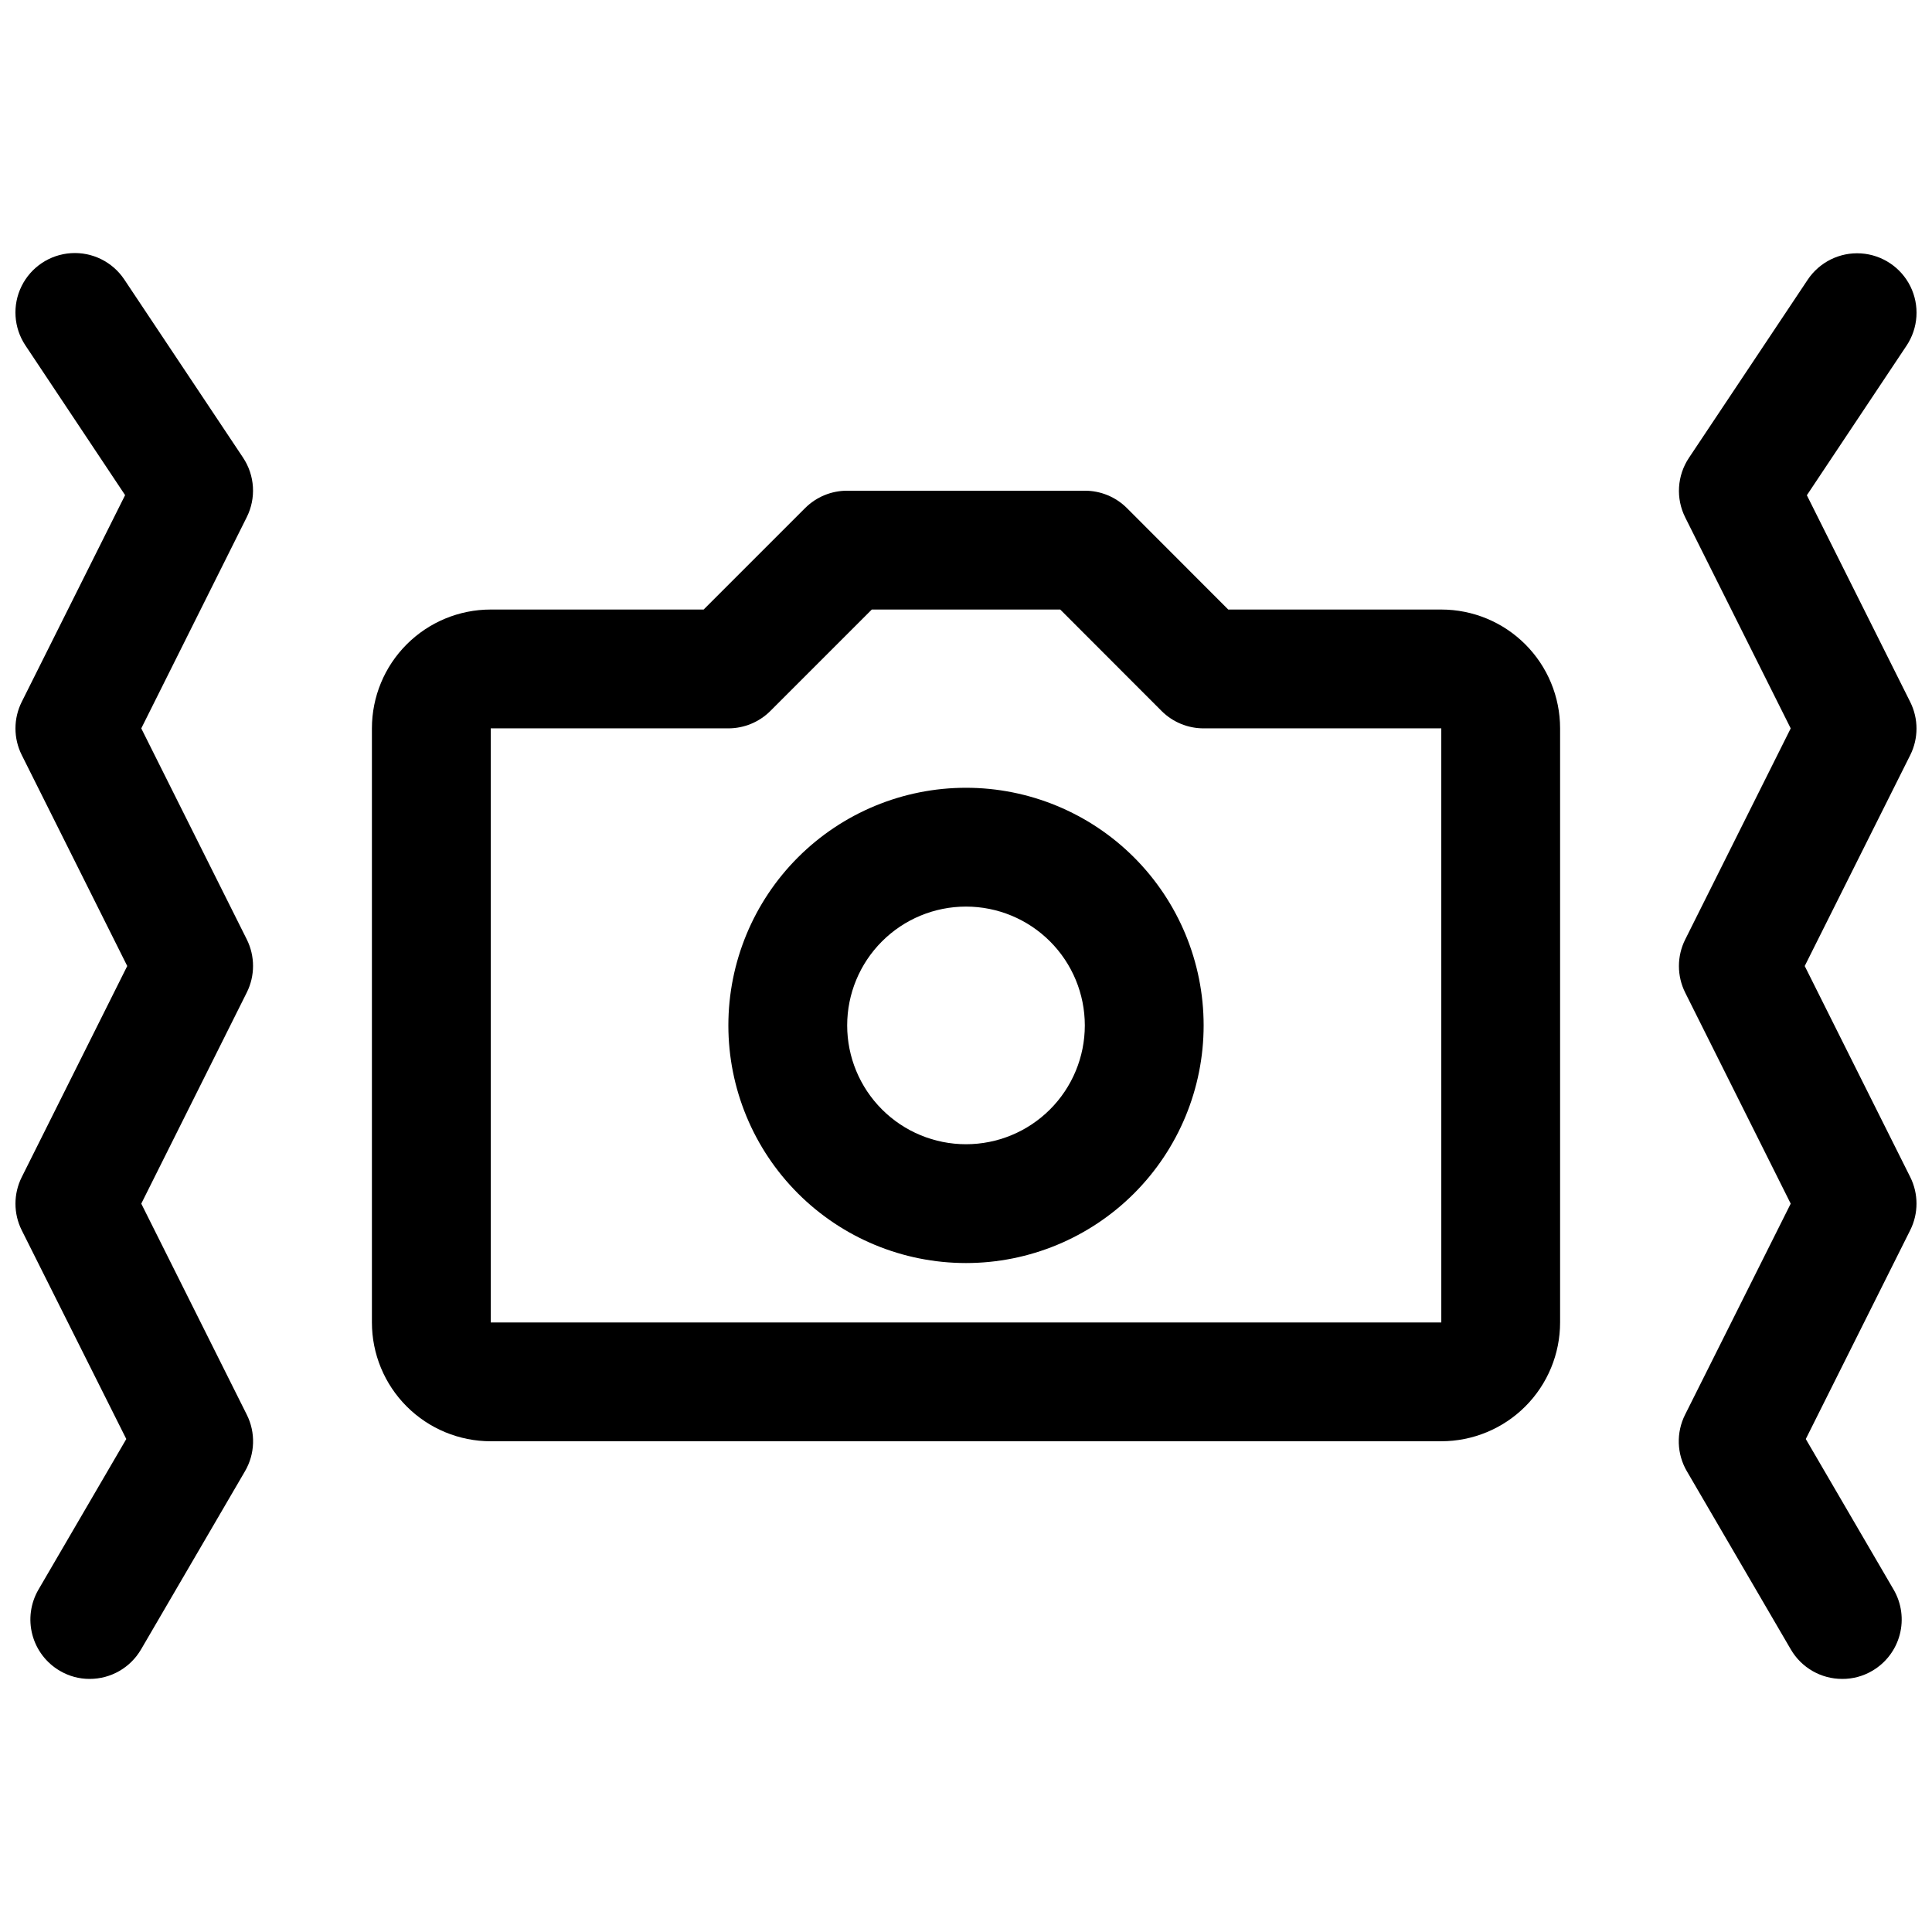
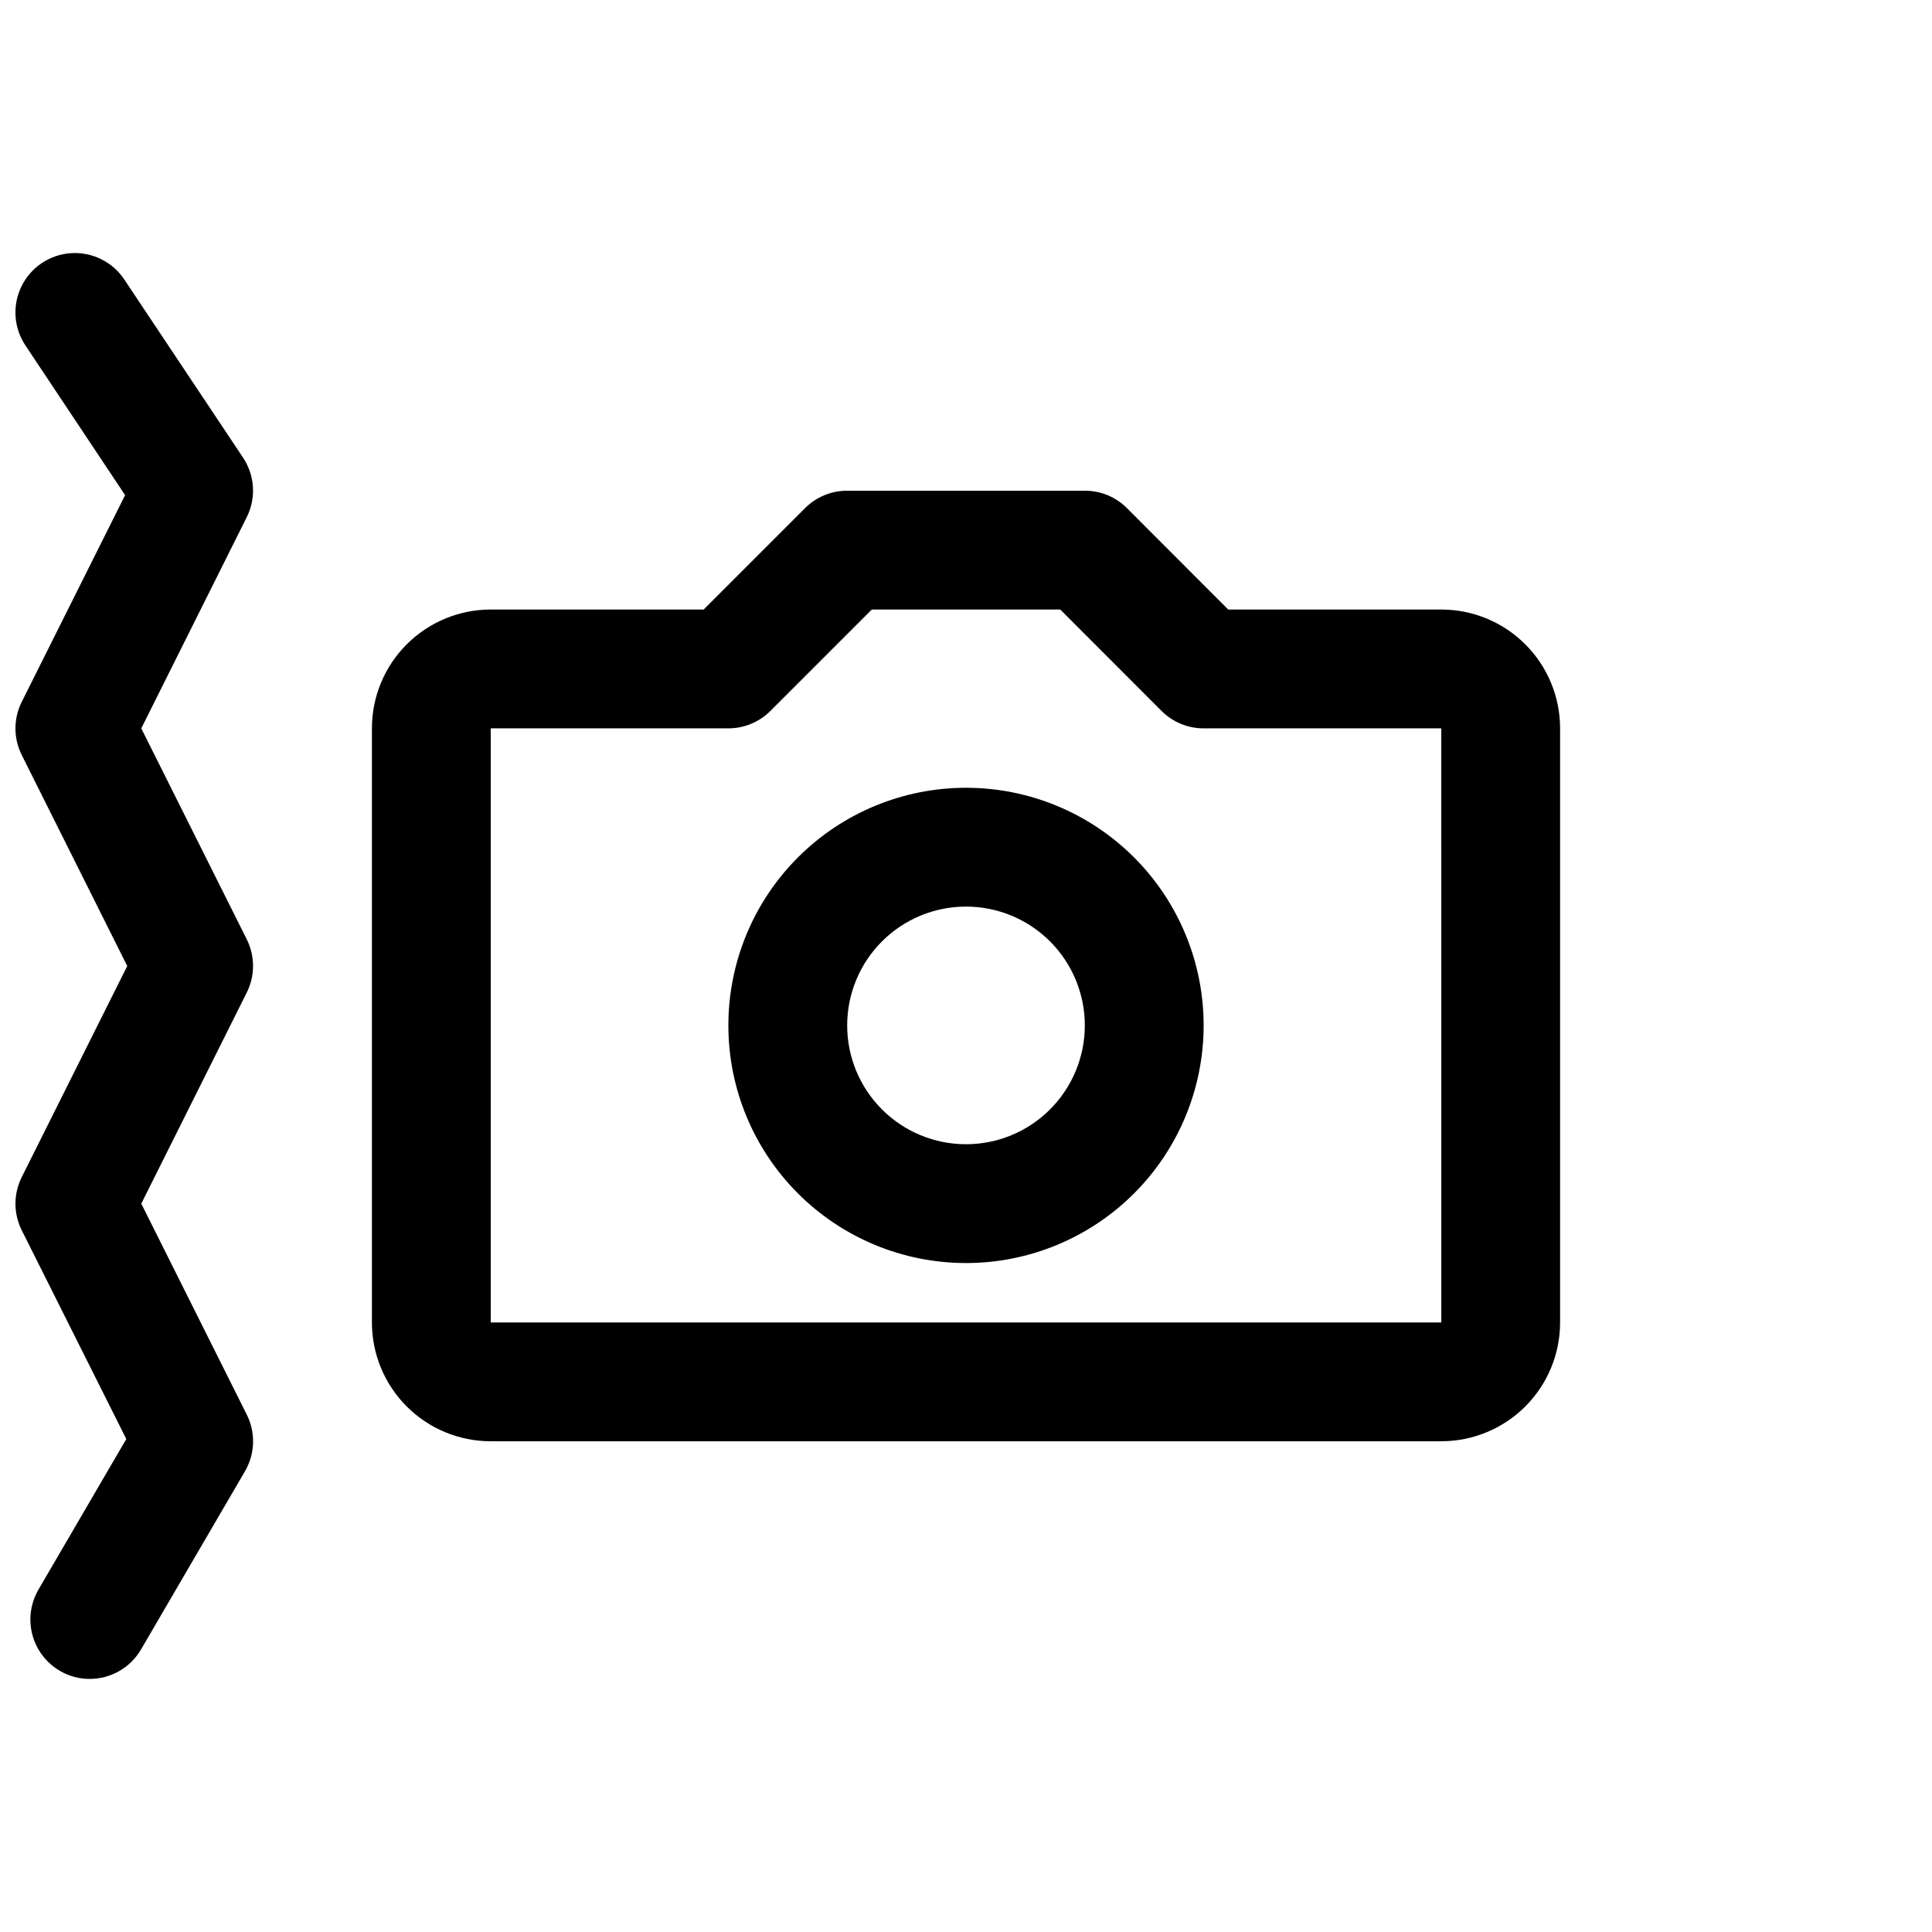
<svg xmlns="http://www.w3.org/2000/svg" width="800px" height="800px" version="1.1" viewBox="144 144 512 512">
  <defs>
    <clipPath id="b">
-       <path d="m588 211h63.902v378h-63.902z" />
-     </clipPath>
+       </clipPath>
    <clipPath id="a">
      <path d="m148.09 211h63.906v378h-63.906z" />
    </clipPath>
  </defs>
  <path d="m525.95 525.95h-251.9c-8.352 0-16.359-3.316-22.266-9.223-5.906-5.902-9.223-13.914-9.223-22.266v-157.44c0-8.352 3.316-16.363 9.223-22.266 5.906-5.906 13.914-9.223 22.266-9.223h56.426l26.891-26.891c2.957-2.953 6.969-4.606 11.148-4.598h62.977c4.176-0.008 8.188 1.645 11.145 4.598l26.859 26.891h56.457c8.352 0 16.363 3.316 22.266 9.223 5.906 5.902 9.223 13.914 9.223 22.266v157.44-0.004c0 8.352-3.316 16.363-9.223 22.266-5.902 5.906-13.914 9.223-22.266 9.223zm0-31.488m-251.9-157.44v157.44h251.91l-0.004-157.44h-62.973c-4.18 0.008-8.191-1.648-11.148-4.598l-26.859-26.891h-49.941l-26.891 26.891c-2.949 2.941-6.945 4.594-11.113 4.598z" />
  <path d="m400 478.72c-16.703 0-32.723-6.637-44.531-18.445-11.812-11.809-18.445-27.828-18.445-44.531 0-16.703 6.633-32.719 18.445-44.531 11.809-11.809 27.828-18.445 44.531-18.445 16.699 0 32.719 6.637 44.531 18.445 11.809 11.812 18.445 27.828 18.445 44.531 0 16.703-6.637 32.723-18.445 44.531-11.812 11.809-27.832 18.445-44.531 18.445zm0-94.465c-8.352 0-16.363 3.316-22.266 9.223-5.906 5.906-9.223 13.914-9.223 22.266 0 8.352 3.316 16.359 9.223 22.266 5.902 5.906 13.914 9.223 22.266 9.223s16.359-3.316 22.266-9.223c5.902-5.906 9.223-13.914 9.223-22.266 0-8.352-3.32-16.359-9.223-22.266-5.906-5.906-13.914-9.223-22.266-9.223z" />
  <g clip-path="url(#b)">
    <path d="m632.22 588.93c-5.609 0.016-10.805-2.961-13.633-7.809l-27.551-47.23h-0.004c-2.68-4.598-2.856-10.234-0.469-14.988l27.992-55.922-27.961-55.922v-0.004c-2.215-4.43-2.215-9.645 0-14.074l27.961-55.953-27.961-55.922v-0.004c-1.238-2.477-1.801-5.238-1.629-8 0.172-2.766 1.07-5.438 2.602-7.742l31.488-47.23c3.125-4.68 8.504-7.34 14.117-6.977 5.613 0.363 10.609 3.695 13.102 8.738 2.492 5.043 2.102 11.031-1.02 15.711l-26.418 39.645 27.395 54.789c2.215 4.43 2.215 9.645 0 14.074l-27.961 55.895 27.961 55.922c2.215 4.43 2.215 9.645 0 14.074l-27.68 55.355 23.27 39.895c2.109 3.609 2.691 7.906 1.629 11.945-1.062 4.039-3.688 7.492-7.293 9.594-2.406 1.418-5.148 2.156-7.938 2.141z" />
  </g>
  <g clip-path="url(#a)">
    <path d="m167.77 588.93c-2.777 0.012-5.508-0.73-7.902-2.141-3.609-2.102-6.234-5.555-7.297-9.594-1.062-4.039-0.477-8.336 1.629-11.945l23.27-39.895-27.711-55.324c-2.215-4.43-2.215-9.645 0-14.074l27.961-55.953-27.961-55.926c-2.215-4.43-2.215-9.645 0-14.074l27.395-54.789-26.418-39.676c-3.121-4.68-3.508-10.668-1.016-15.711 2.492-5.043 7.484-8.375 13.098-8.738 5.613-0.363 10.996 2.293 14.117 6.973l31.488 47.23v0.004c1.531 2.305 2.43 4.977 2.602 7.742 0.172 2.762-0.391 5.523-1.625 8l-27.961 55.988 27.961 55.922c2.211 4.43 2.211 9.645 0 14.074l-27.961 55.957 27.961 55.922c2.383 4.754 2.207 10.391-0.473 14.988l-27.551 47.23h-0.004c-2.82 4.84-8 7.812-13.602 7.809z" />
  </g>
</svg>